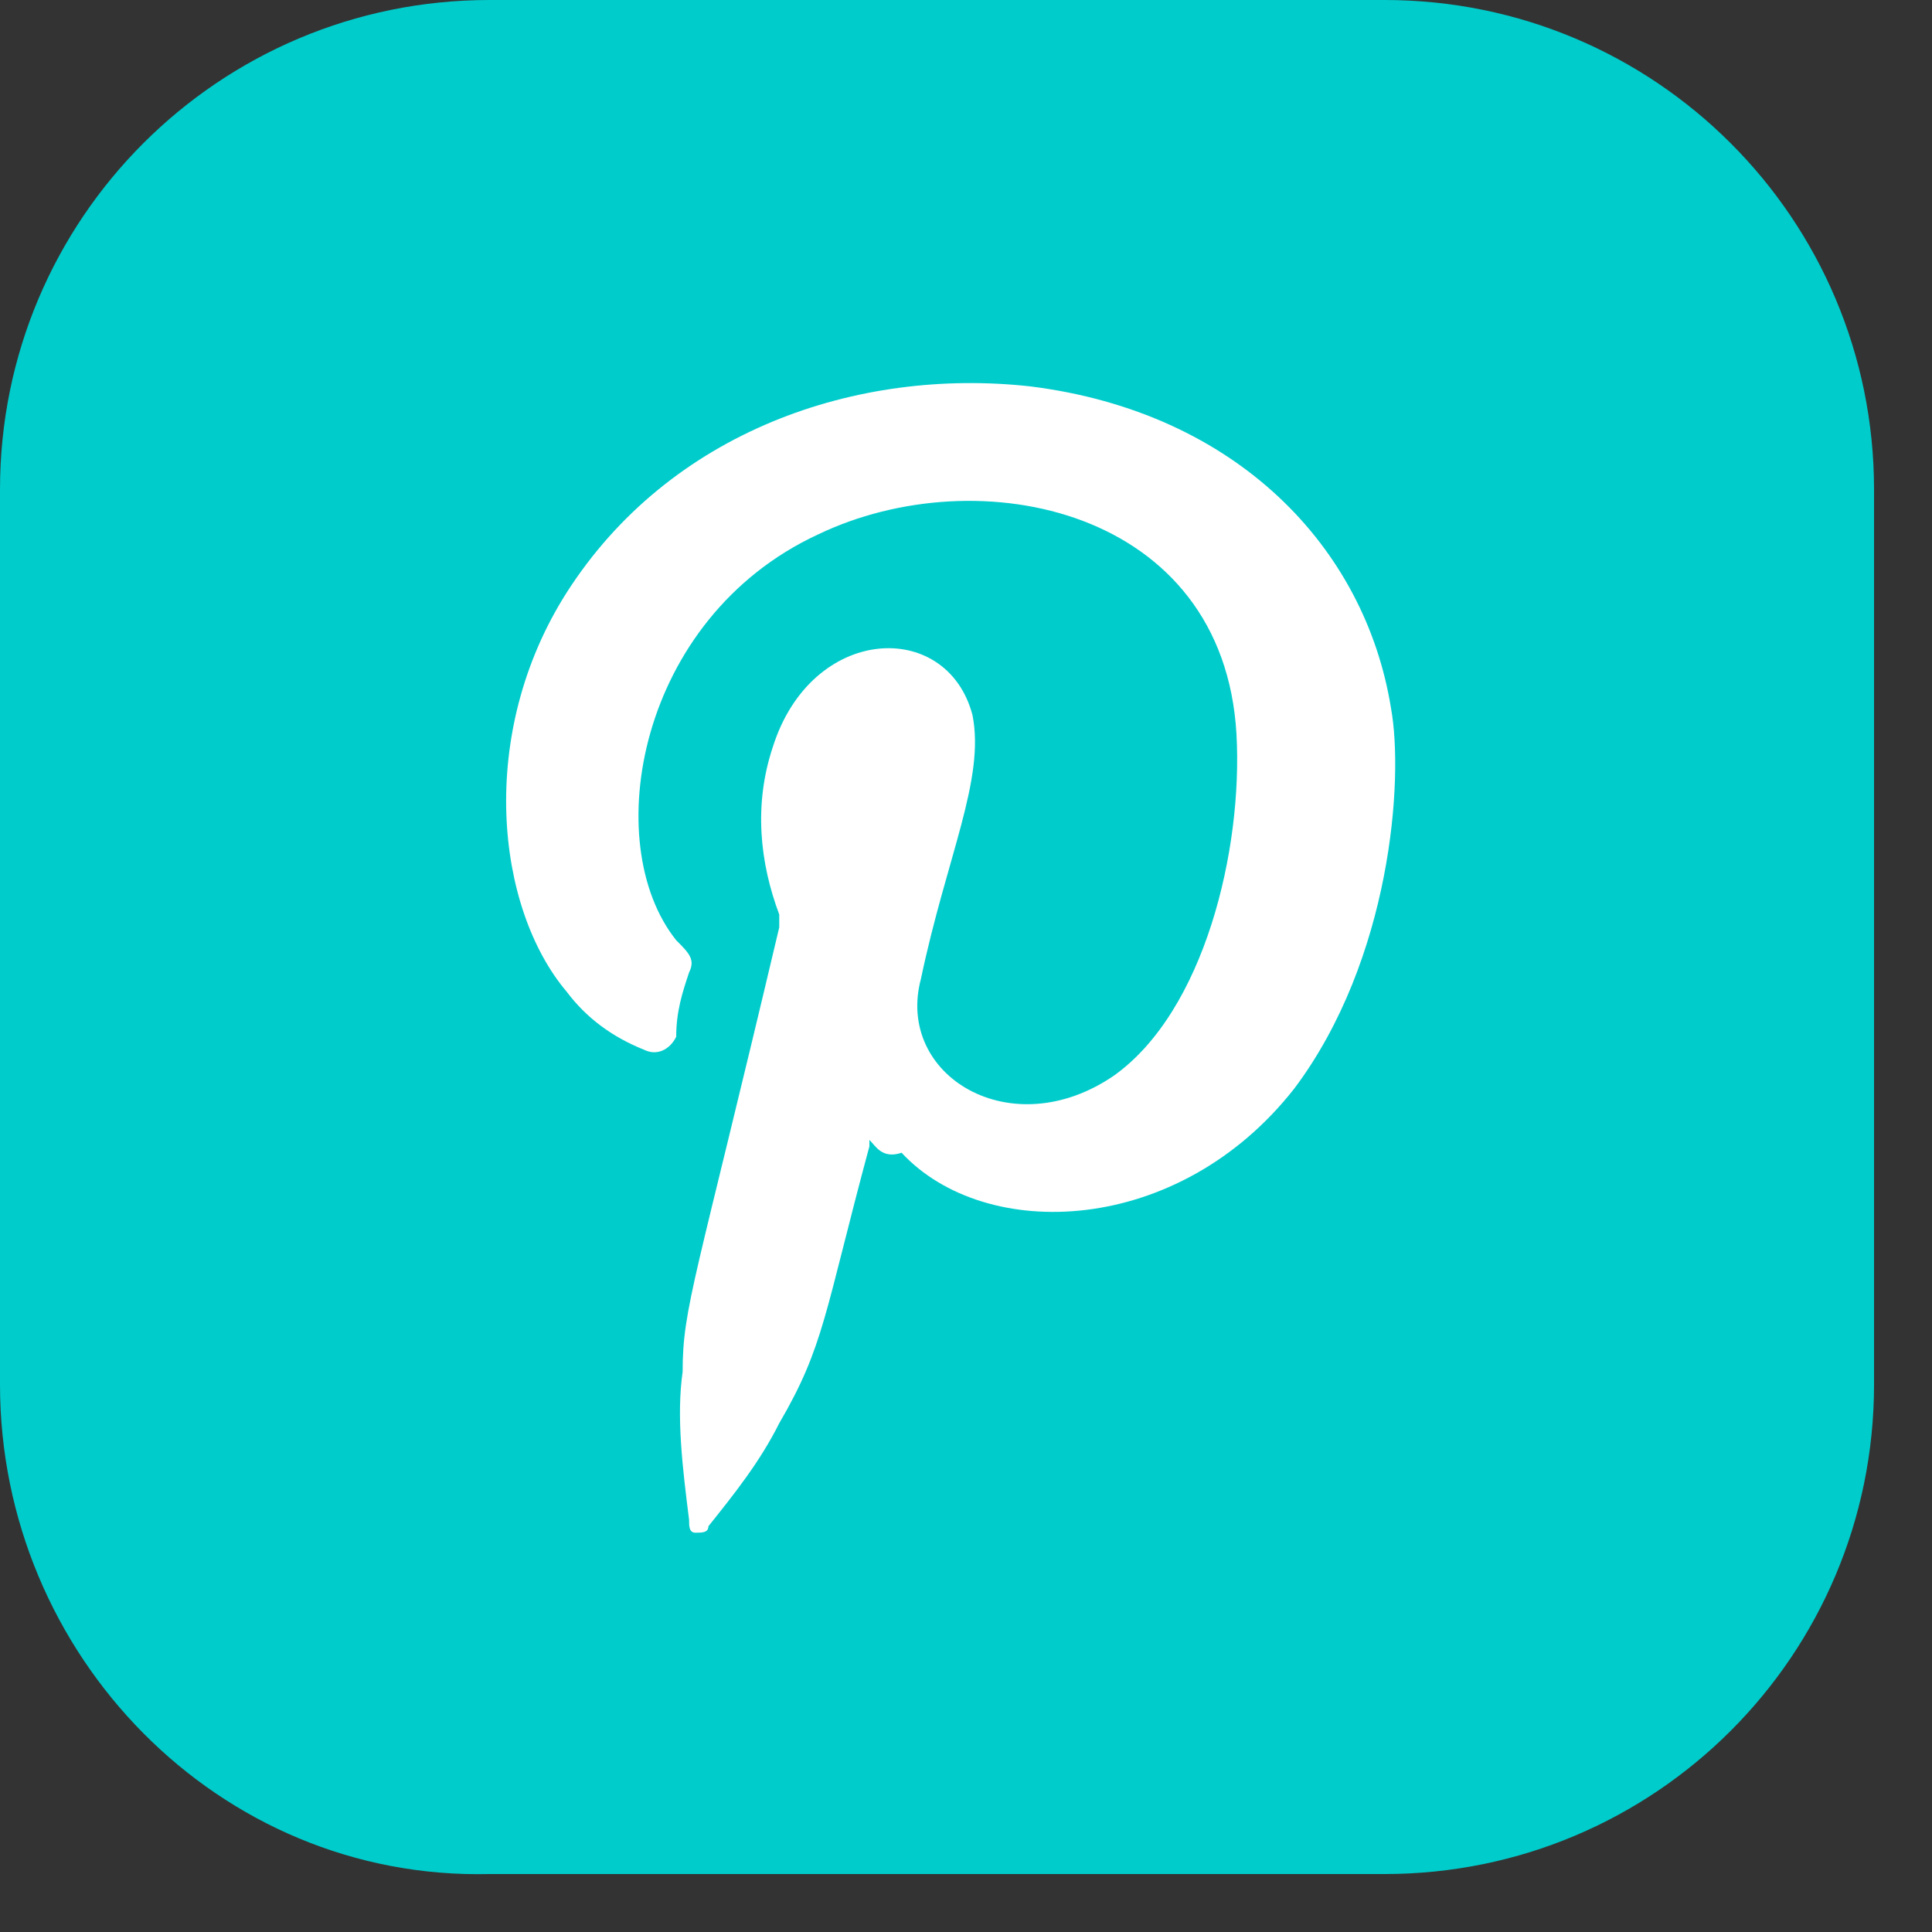
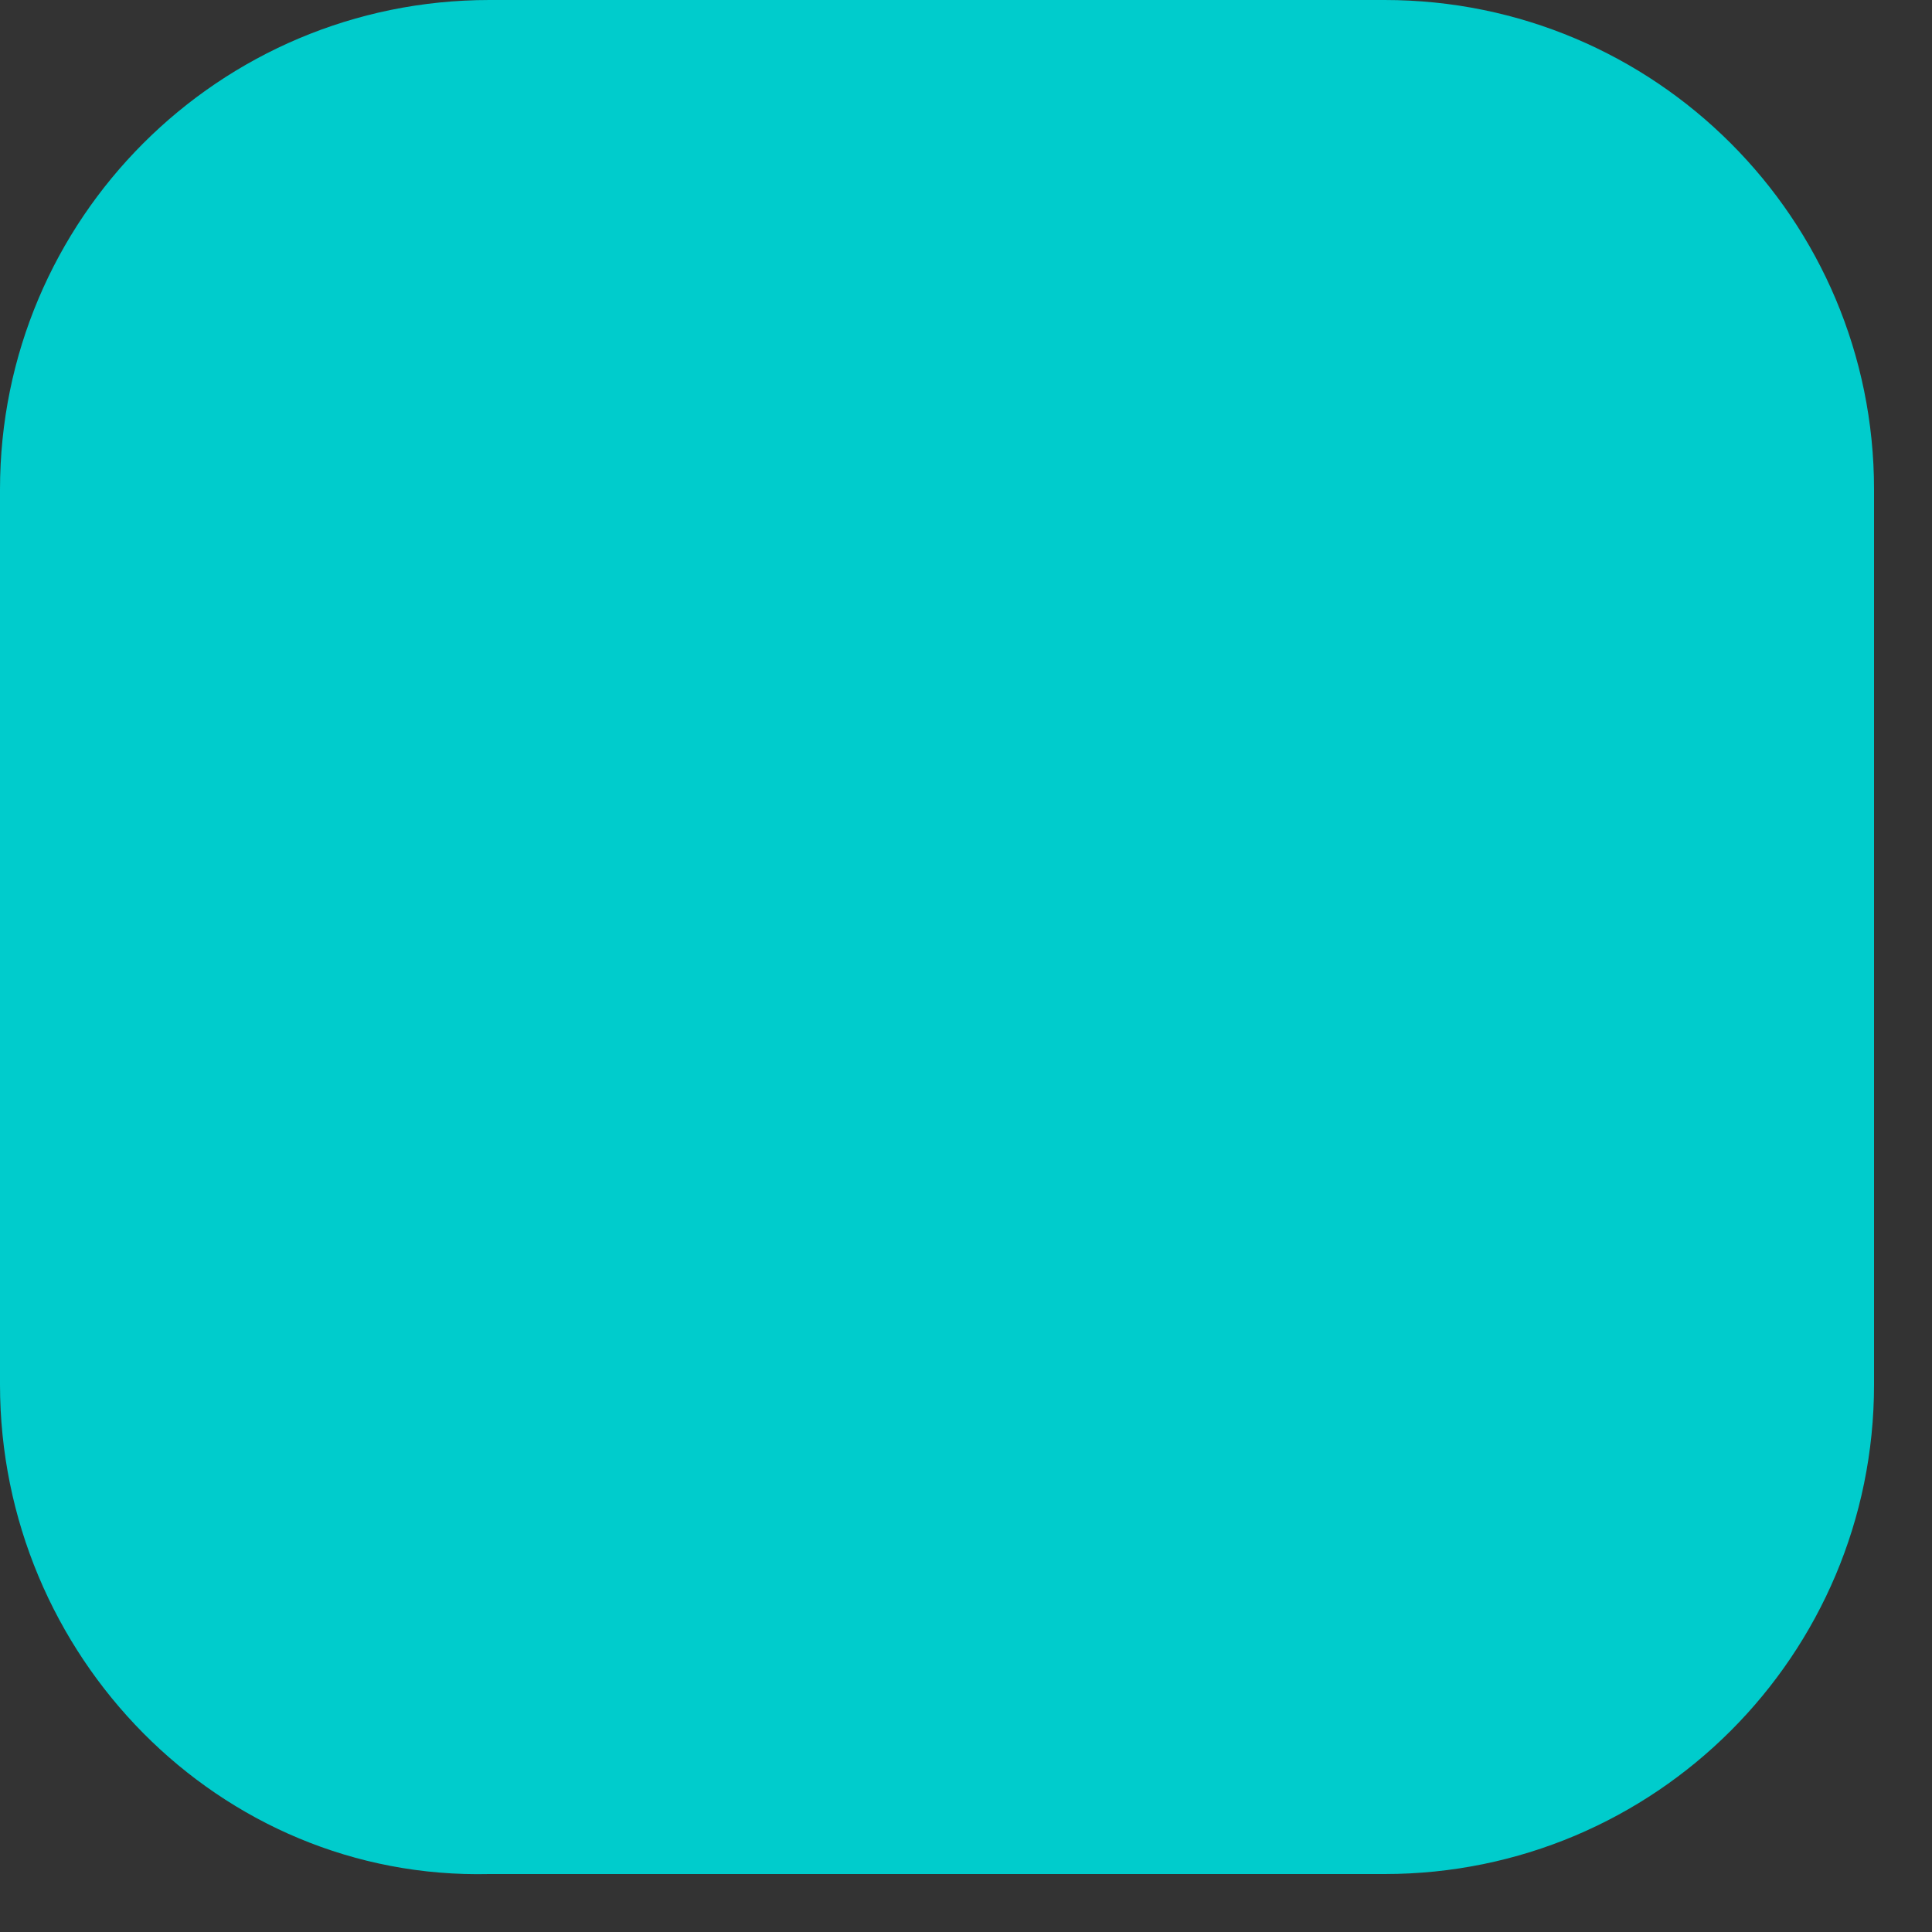
<svg xmlns="http://www.w3.org/2000/svg" width="30" height="30" viewBox="0 0 30 30" fill="none">
  <rect x="0" y="0" width="30" height="30" fill="#333333" stroke="none" />
  <path d="M0 21.5V7.6C0 3.4 3.4 0 7.6 0H21.5C25.7 0 29.1 3.4 29.1 7.6V21.5C29.1 25.7 25.7 29.1 21.5 29.1H7.6C3.4 29.2 0 25.7 0 21.5Z" fill="#00CCCC" />
-   <path fill-rule="evenodd" clip-rule="evenodd" d="M13.5 17.7C13.5 17.8 13.5 17.8 13.5 17.8C12.8 20.4 12.8 20.9 12.1 22.1C11.8 22.7 11.4 23.2 11 23.7C11 23.8 10.9 23.8 10.8 23.8C10.7 23.8 10.7 23.7 10.7 23.6C10.6 22.8 10.5 22 10.6 21.3C10.6 20.3 10.8 19.9 12.1 14.4C12.1 14.3 12.1 14.2 12.1 14.2C11.8 13.4 11.7 12.5 12 11.6C12.6 9.7 14.7 9.6 15.1 11.1C15.3 12.1 14.7 13.3 14.3 15.2C13.9 16.7 15.7 17.8 17.3 16.7C18.7 15.7 19.3 13.2 19.2 11.4C19 7.9 15.2 7.1 12.7 8.3C9.9 9.6 9.3 13.1 10.5 14.6C10.7 14.8 10.8 14.9 10.7 15.1C10.6 15.4 10.5 15.7 10.5 16.1C10.4 16.3 10.2 16.4 10 16.3C9.5 16.1 9.1 15.8 8.8 15.4C7.7 14.1 7.4 11.4 8.8 9.2C10.4 6.7 13.3 5.7 16 6C19.2 6.4 21.2 8.5 21.6 11C21.8 12.1 21.6 14.9 20.1 16.9C18.3 19.2 15.3 19.3 14 17.9C13.7 18 13.6 17.8 13.5 17.7Z" fill="white" />
</svg>